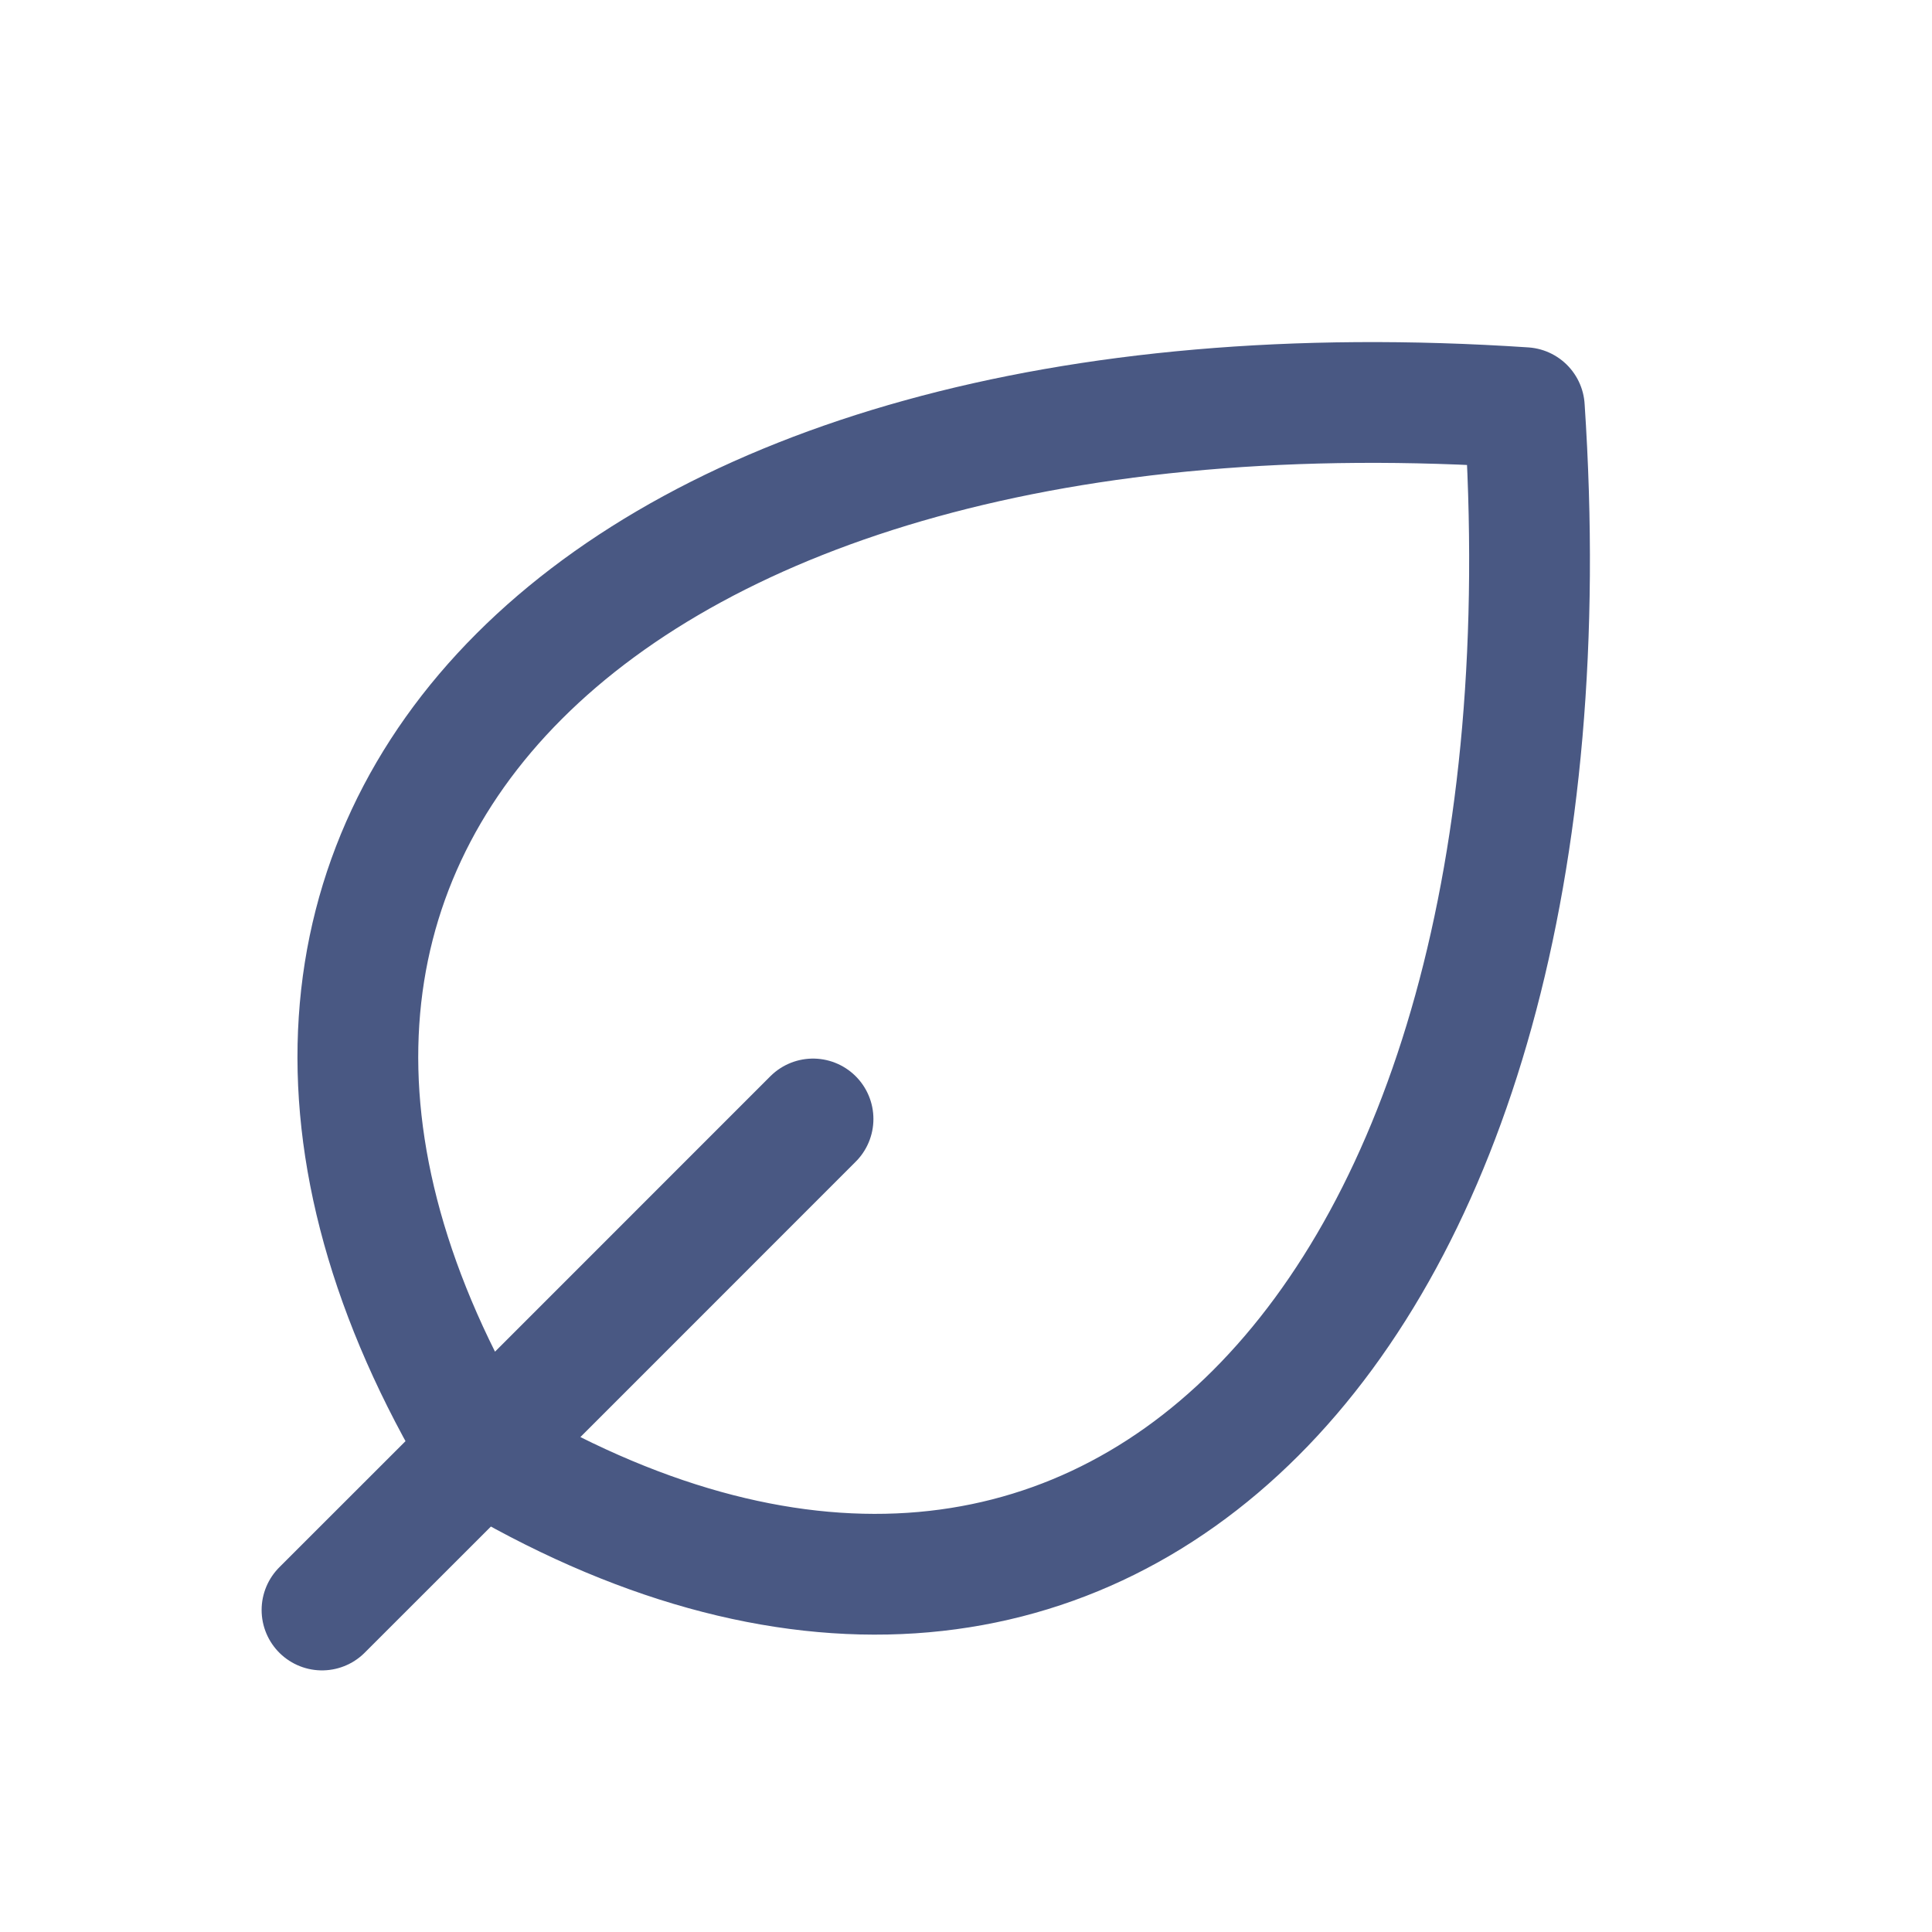
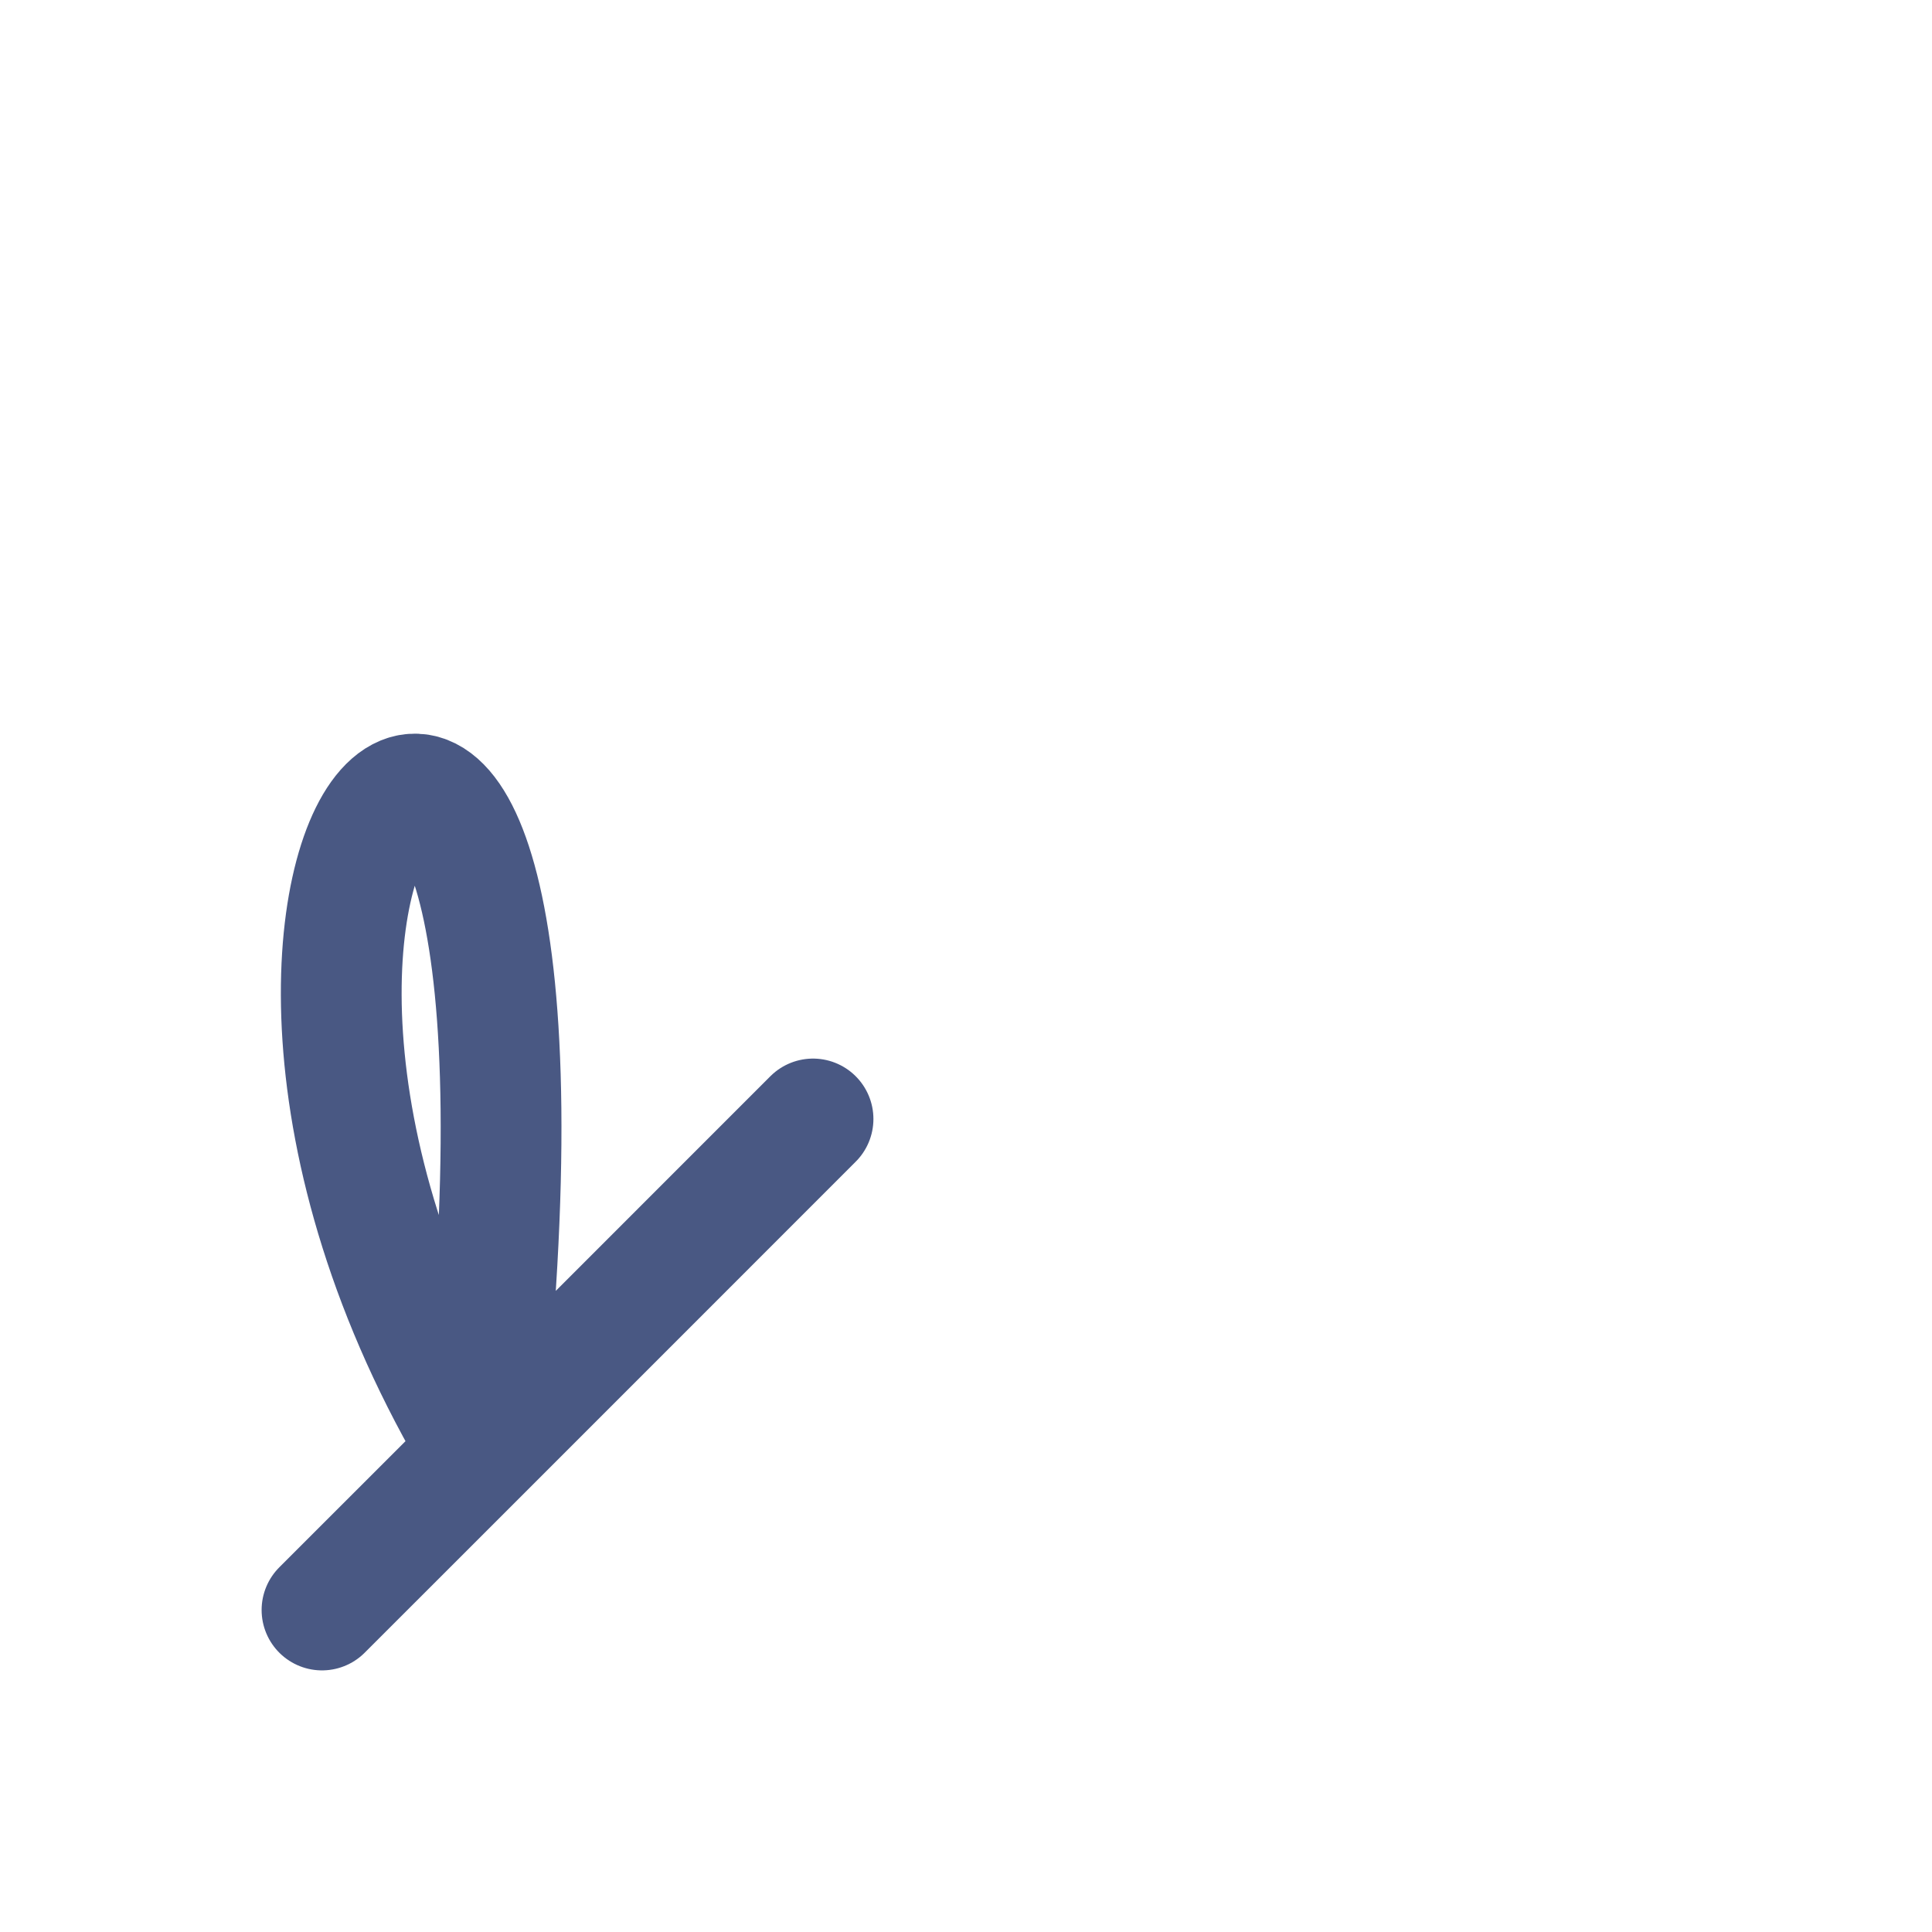
<svg xmlns="http://www.w3.org/2000/svg" fill="none" viewBox="0 0 51 51" height="51" width="51">
-   <path stroke-linejoin="round" stroke-linecap="round" stroke-width="3.188" stroke="#495883" d="M12.693 38.309C28.896 48.033 41.86 35.069 40.239 10.761C15.933 9.142 2.971 22.106 12.693 38.309ZM12.693 38.309L8.5 42.5M12.693 38.309L21.462 29.538" />
+   <path stroke-linejoin="round" stroke-linecap="round" stroke-width="3.188" stroke="#495883" d="M12.693 38.309C15.933 9.142 2.971 22.106 12.693 38.309ZM12.693 38.309L8.5 42.5M12.693 38.309L21.462 29.538" />
</svg>